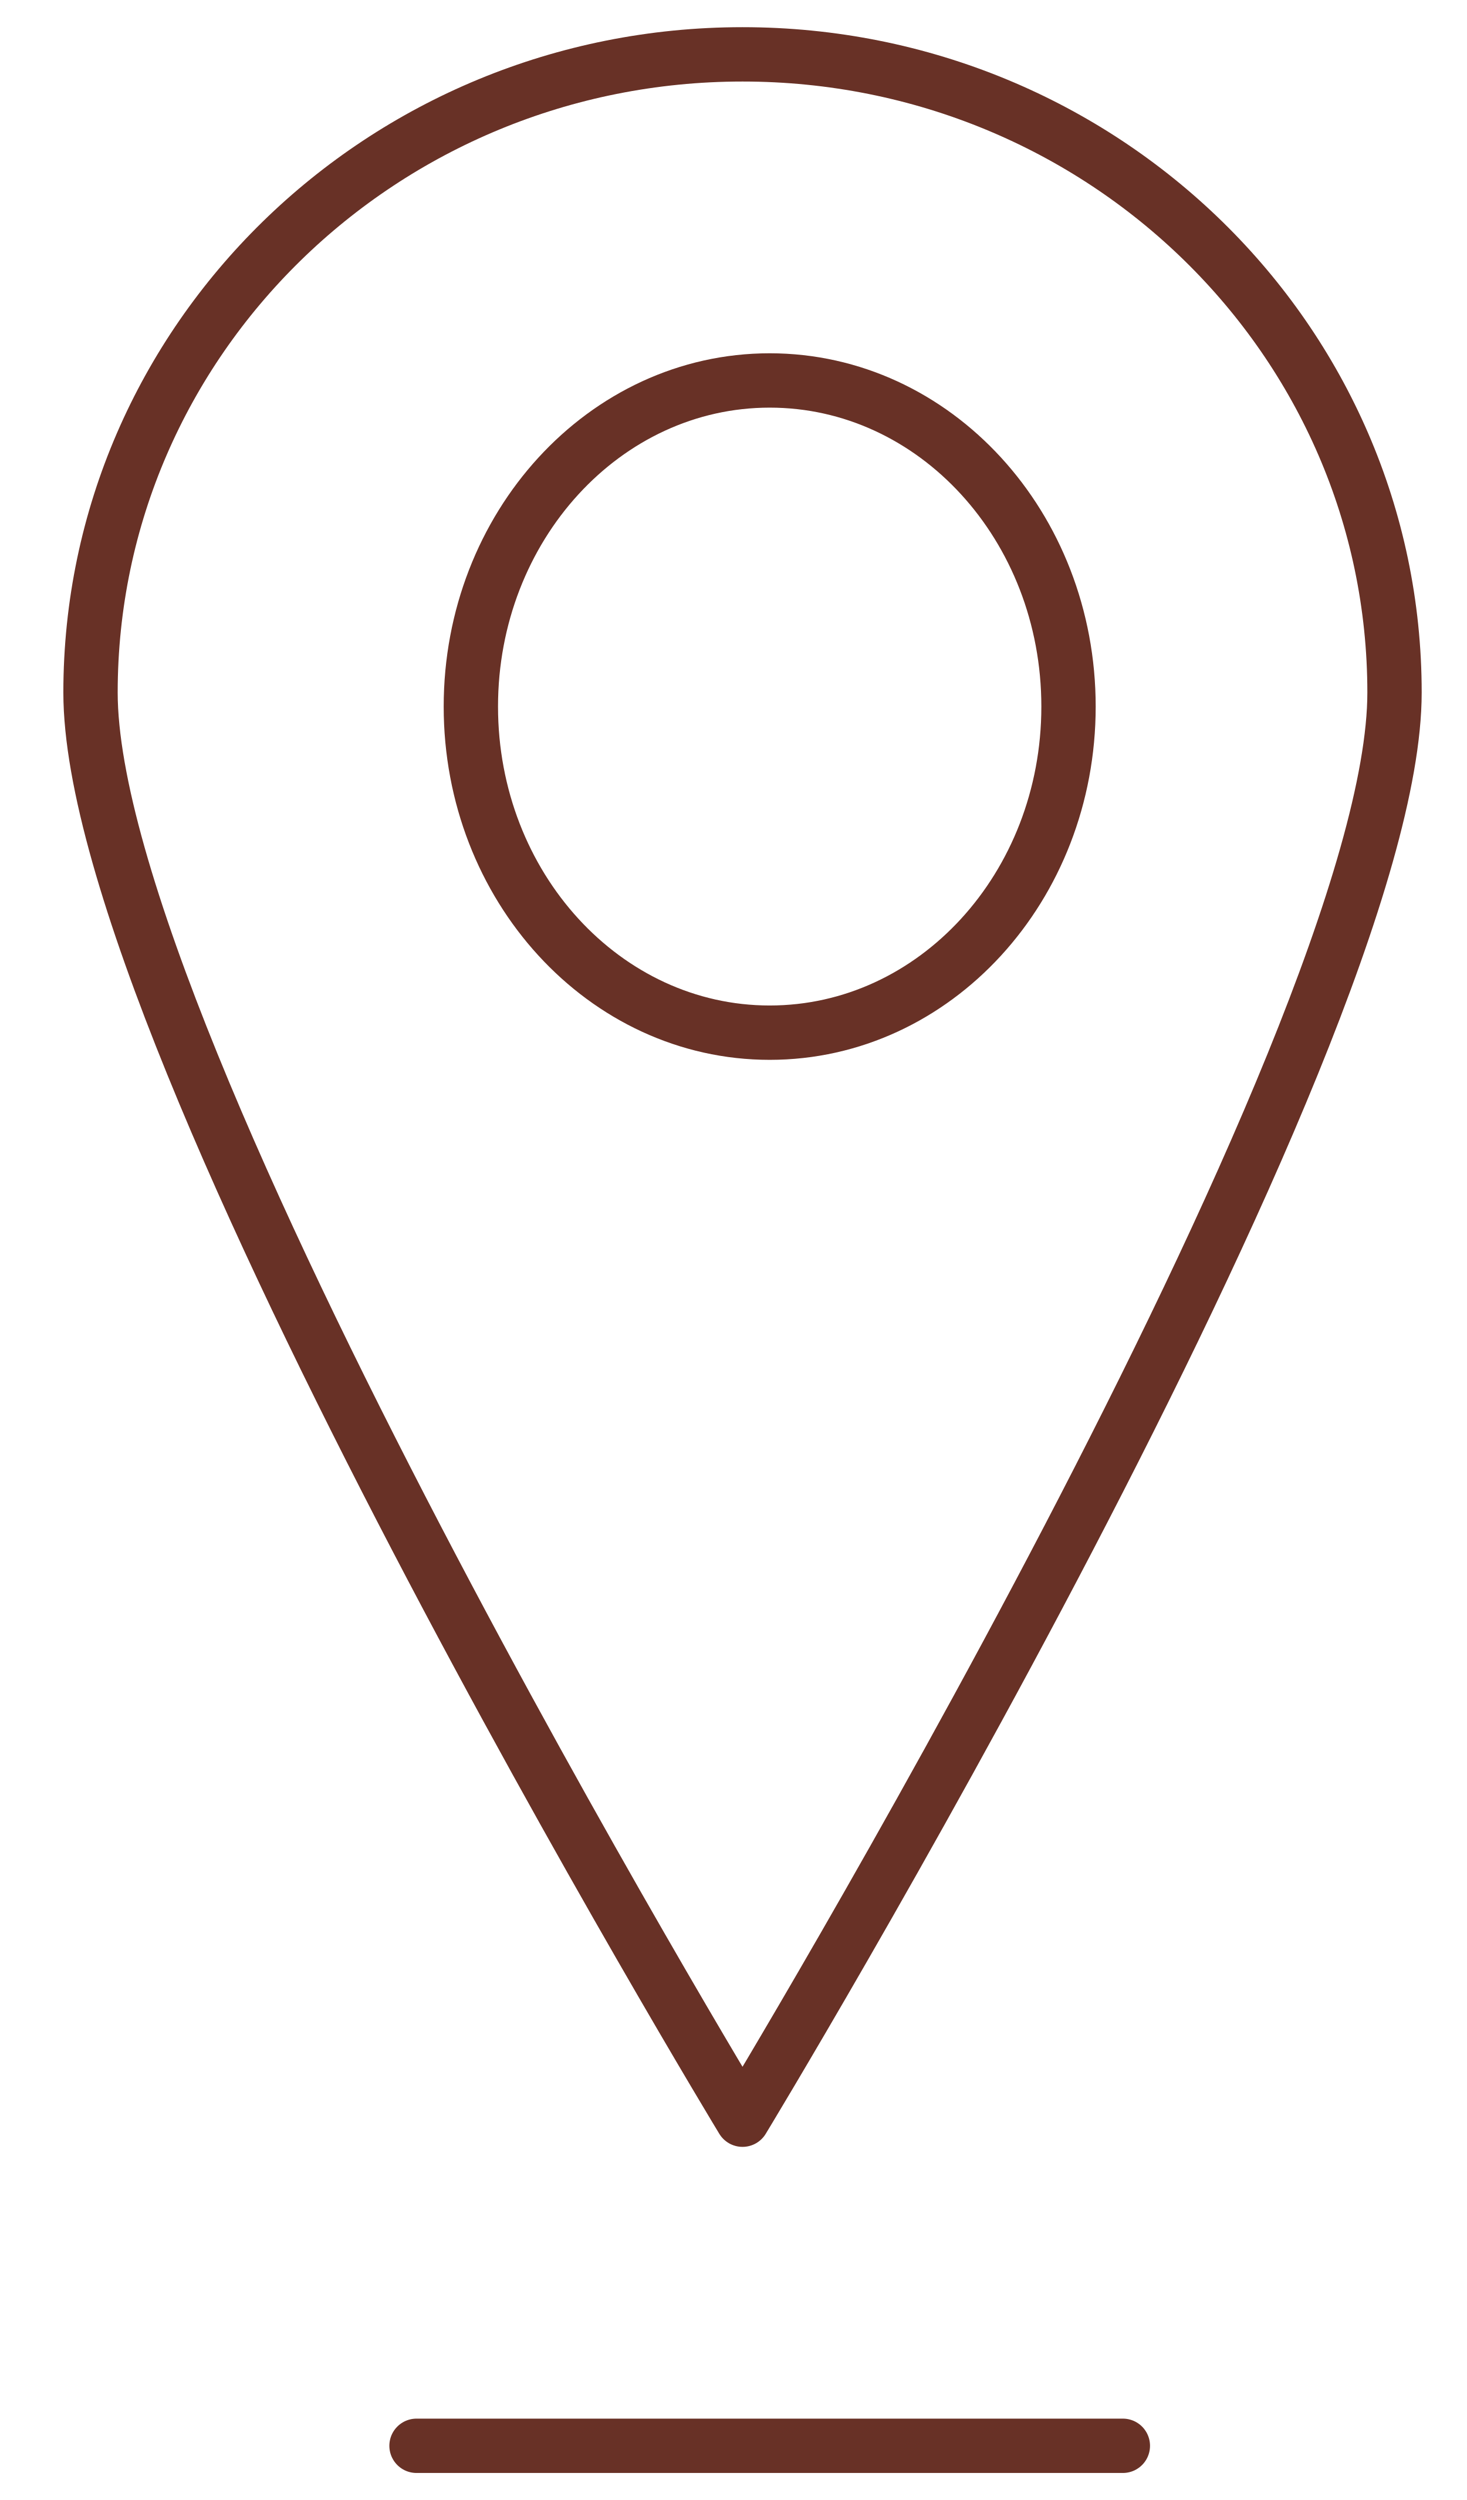
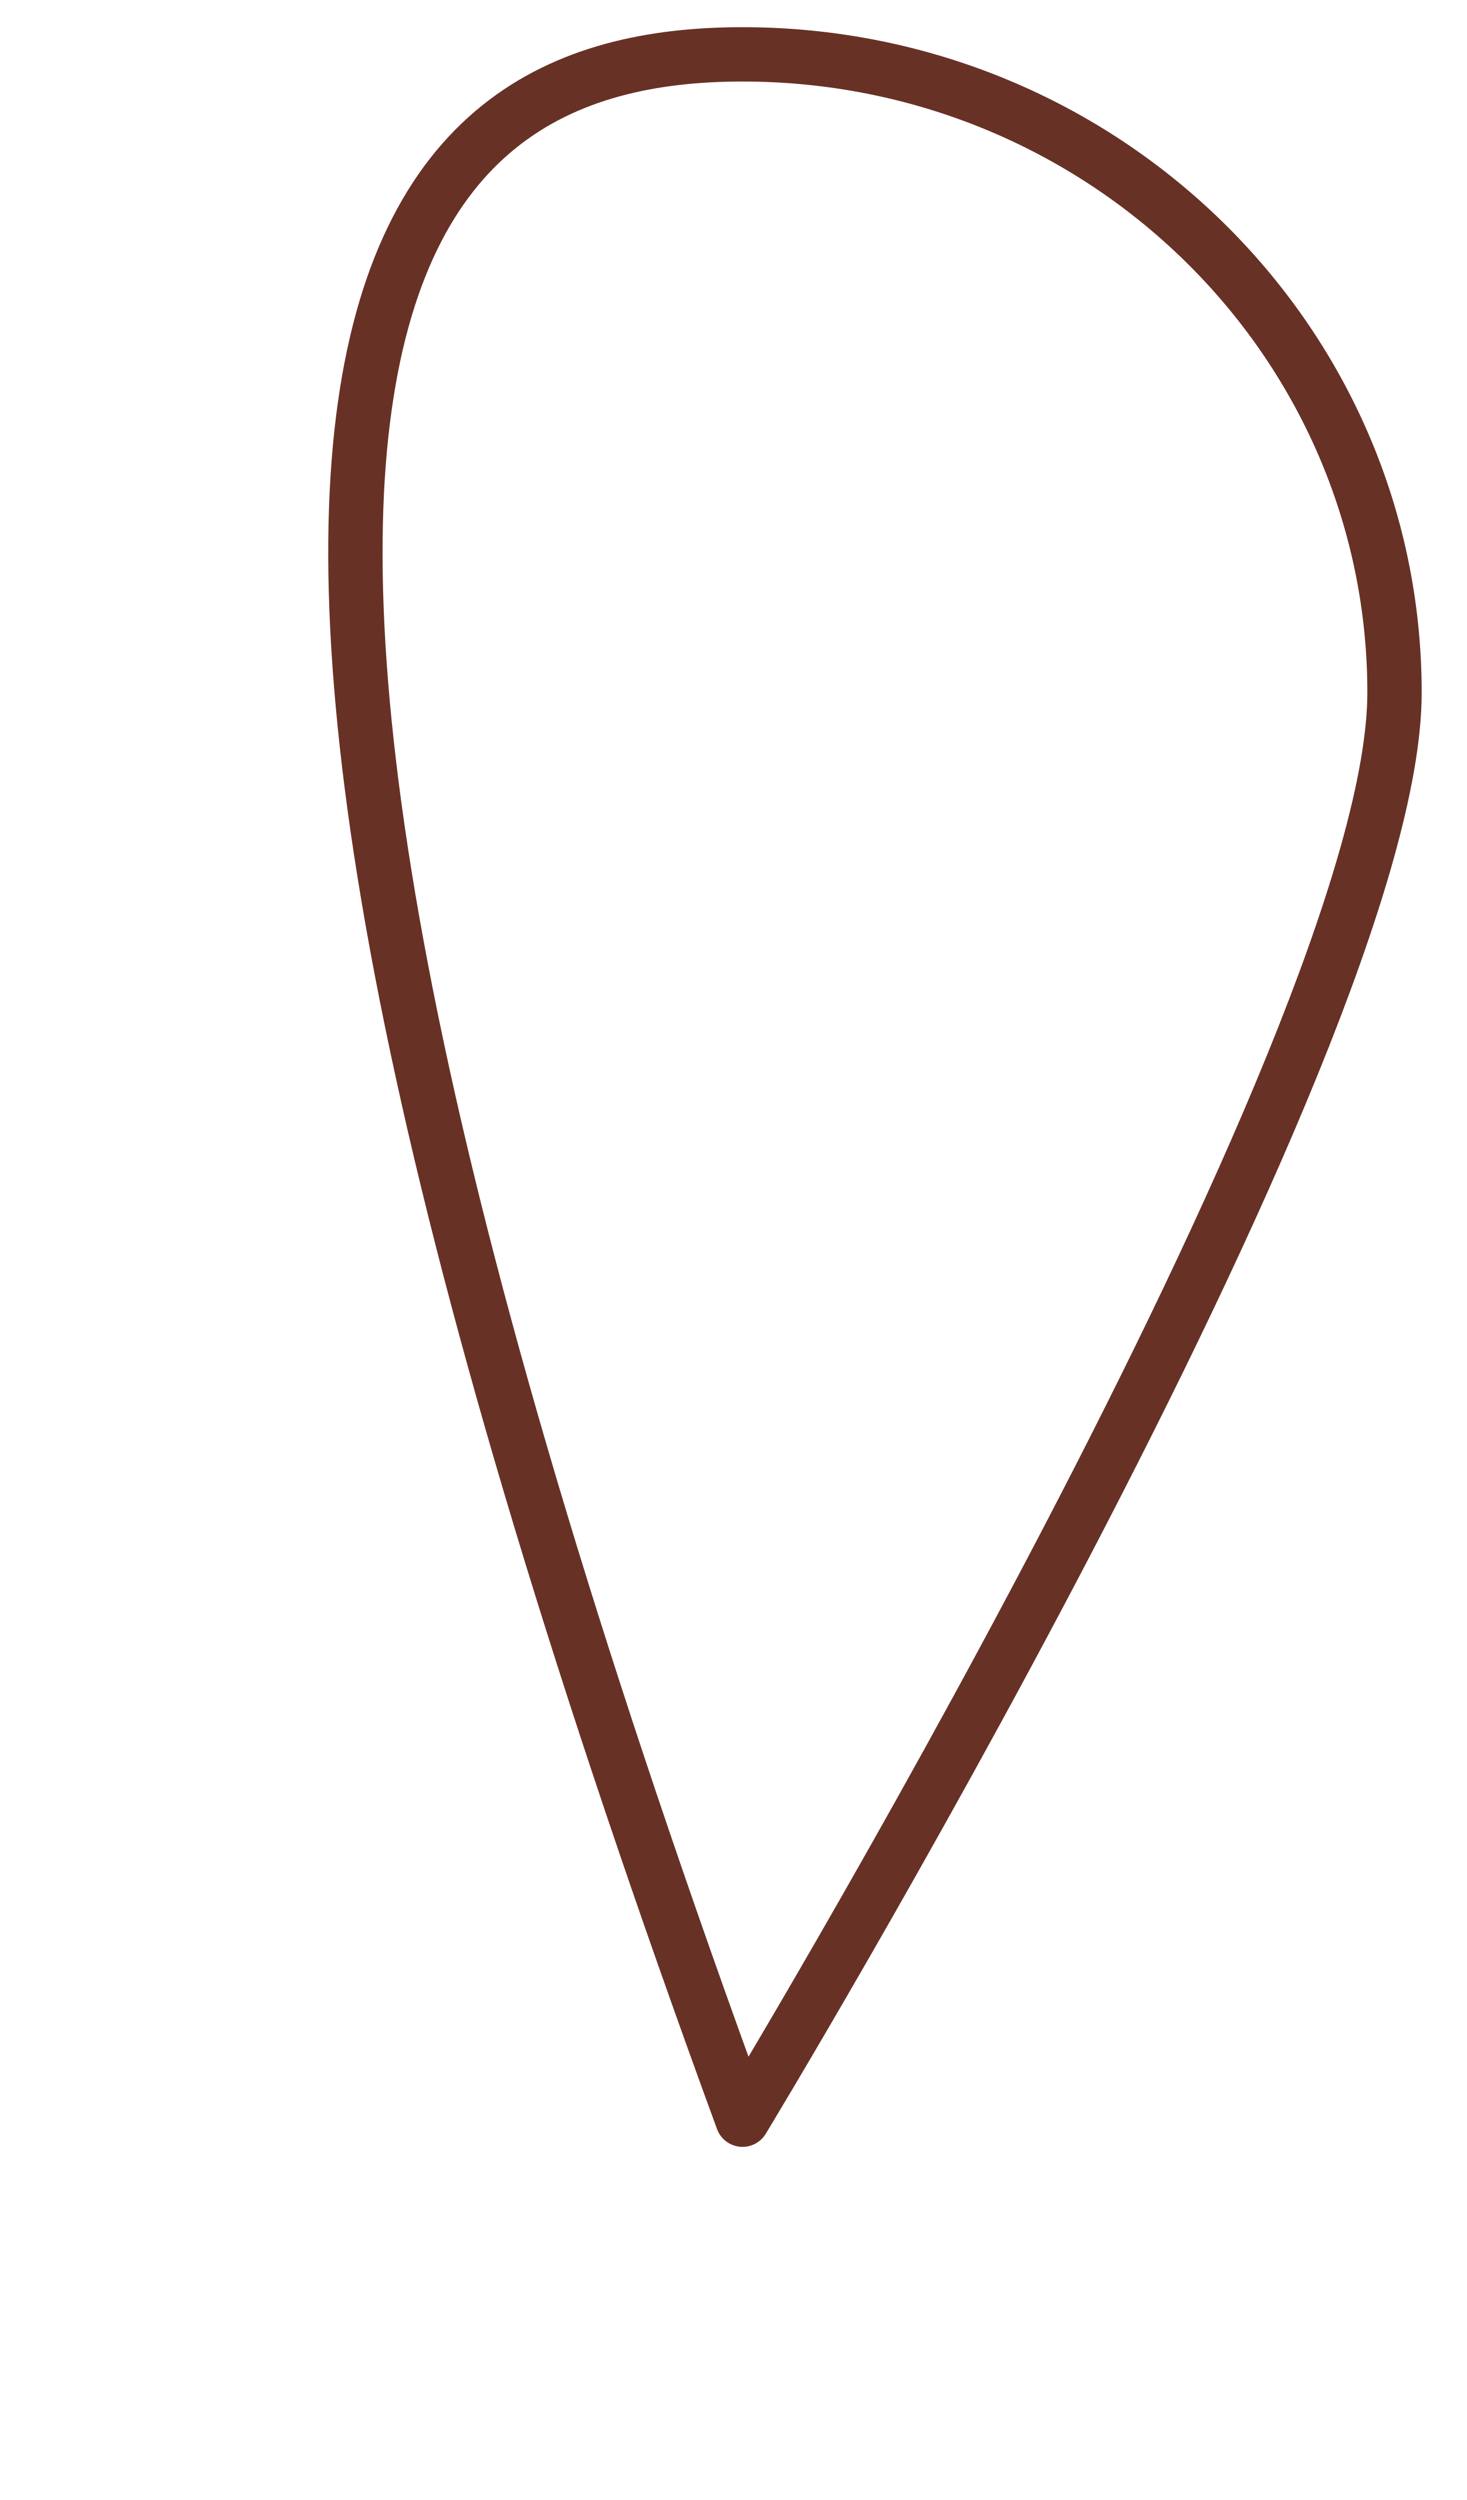
<svg xmlns="http://www.w3.org/2000/svg" fill="none" viewBox="0 0 27 46" height="46" width="27">
  <g id="icon-locator/icon-locator">
-     <path stroke-linejoin="round" stroke="#683126" d="M25.666 12.742C25.666 19.226 13.666 39 13.666 39C13.666 39 1.666 19.226 1.666 12.742C1.666 6.257 7.039 1 13.666 1C20.293 1 25.666 6.257 25.666 12.742Z" id="Vector" />
-     <path stroke-linejoin="round" stroke="#683126" d="M19.666 13C19.666 16.316 17.206 19 14.166 19C11.126 19 8.666 16.308 8.666 13C8.666 9.692 11.126 7 14.166 7C17.206 7 19.666 9.684 19.666 13Z" id="Vector_2" />
-     <path stroke-linejoin="round" stroke-linecap="round" stroke="#683126" d="M7.666 45H20.666" id="Vector_3" />
+     <path stroke-linejoin="round" stroke="#683126" d="M25.666 12.742C25.666 19.226 13.666 39 13.666 39C1.666 6.257 7.039 1 13.666 1C20.293 1 25.666 6.257 25.666 12.742Z" id="Vector" />
  </g>
</svg>